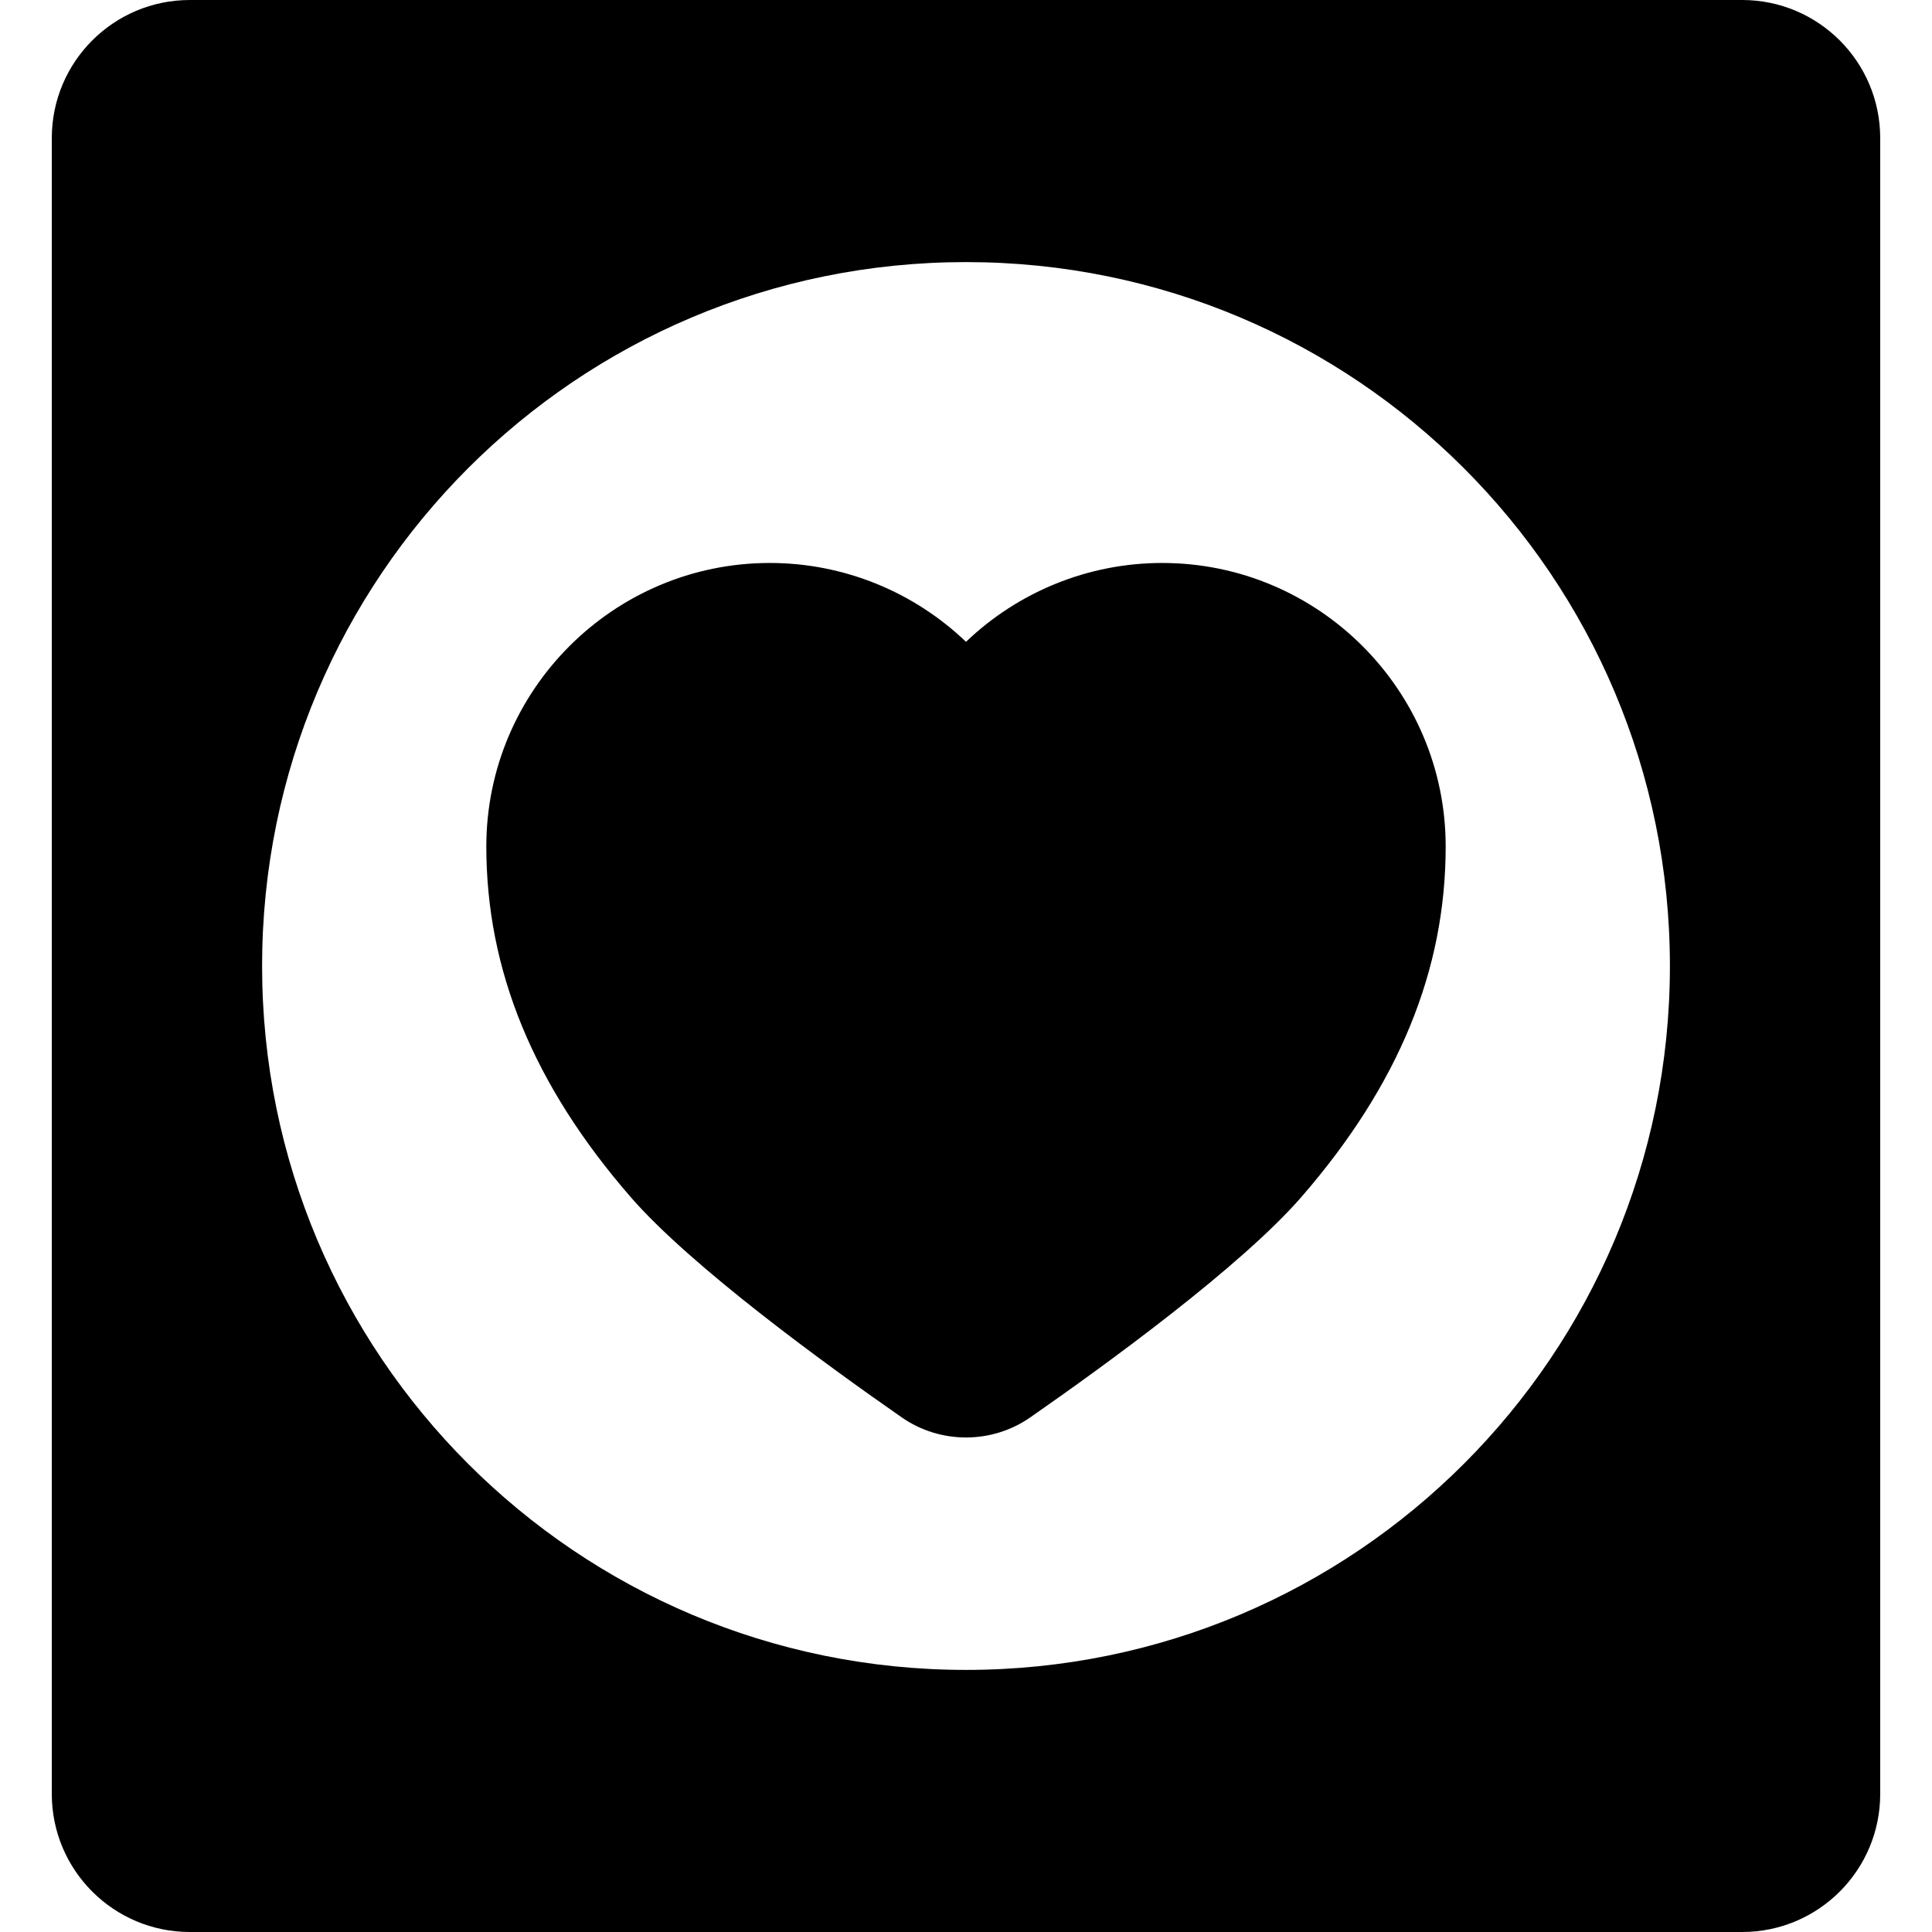
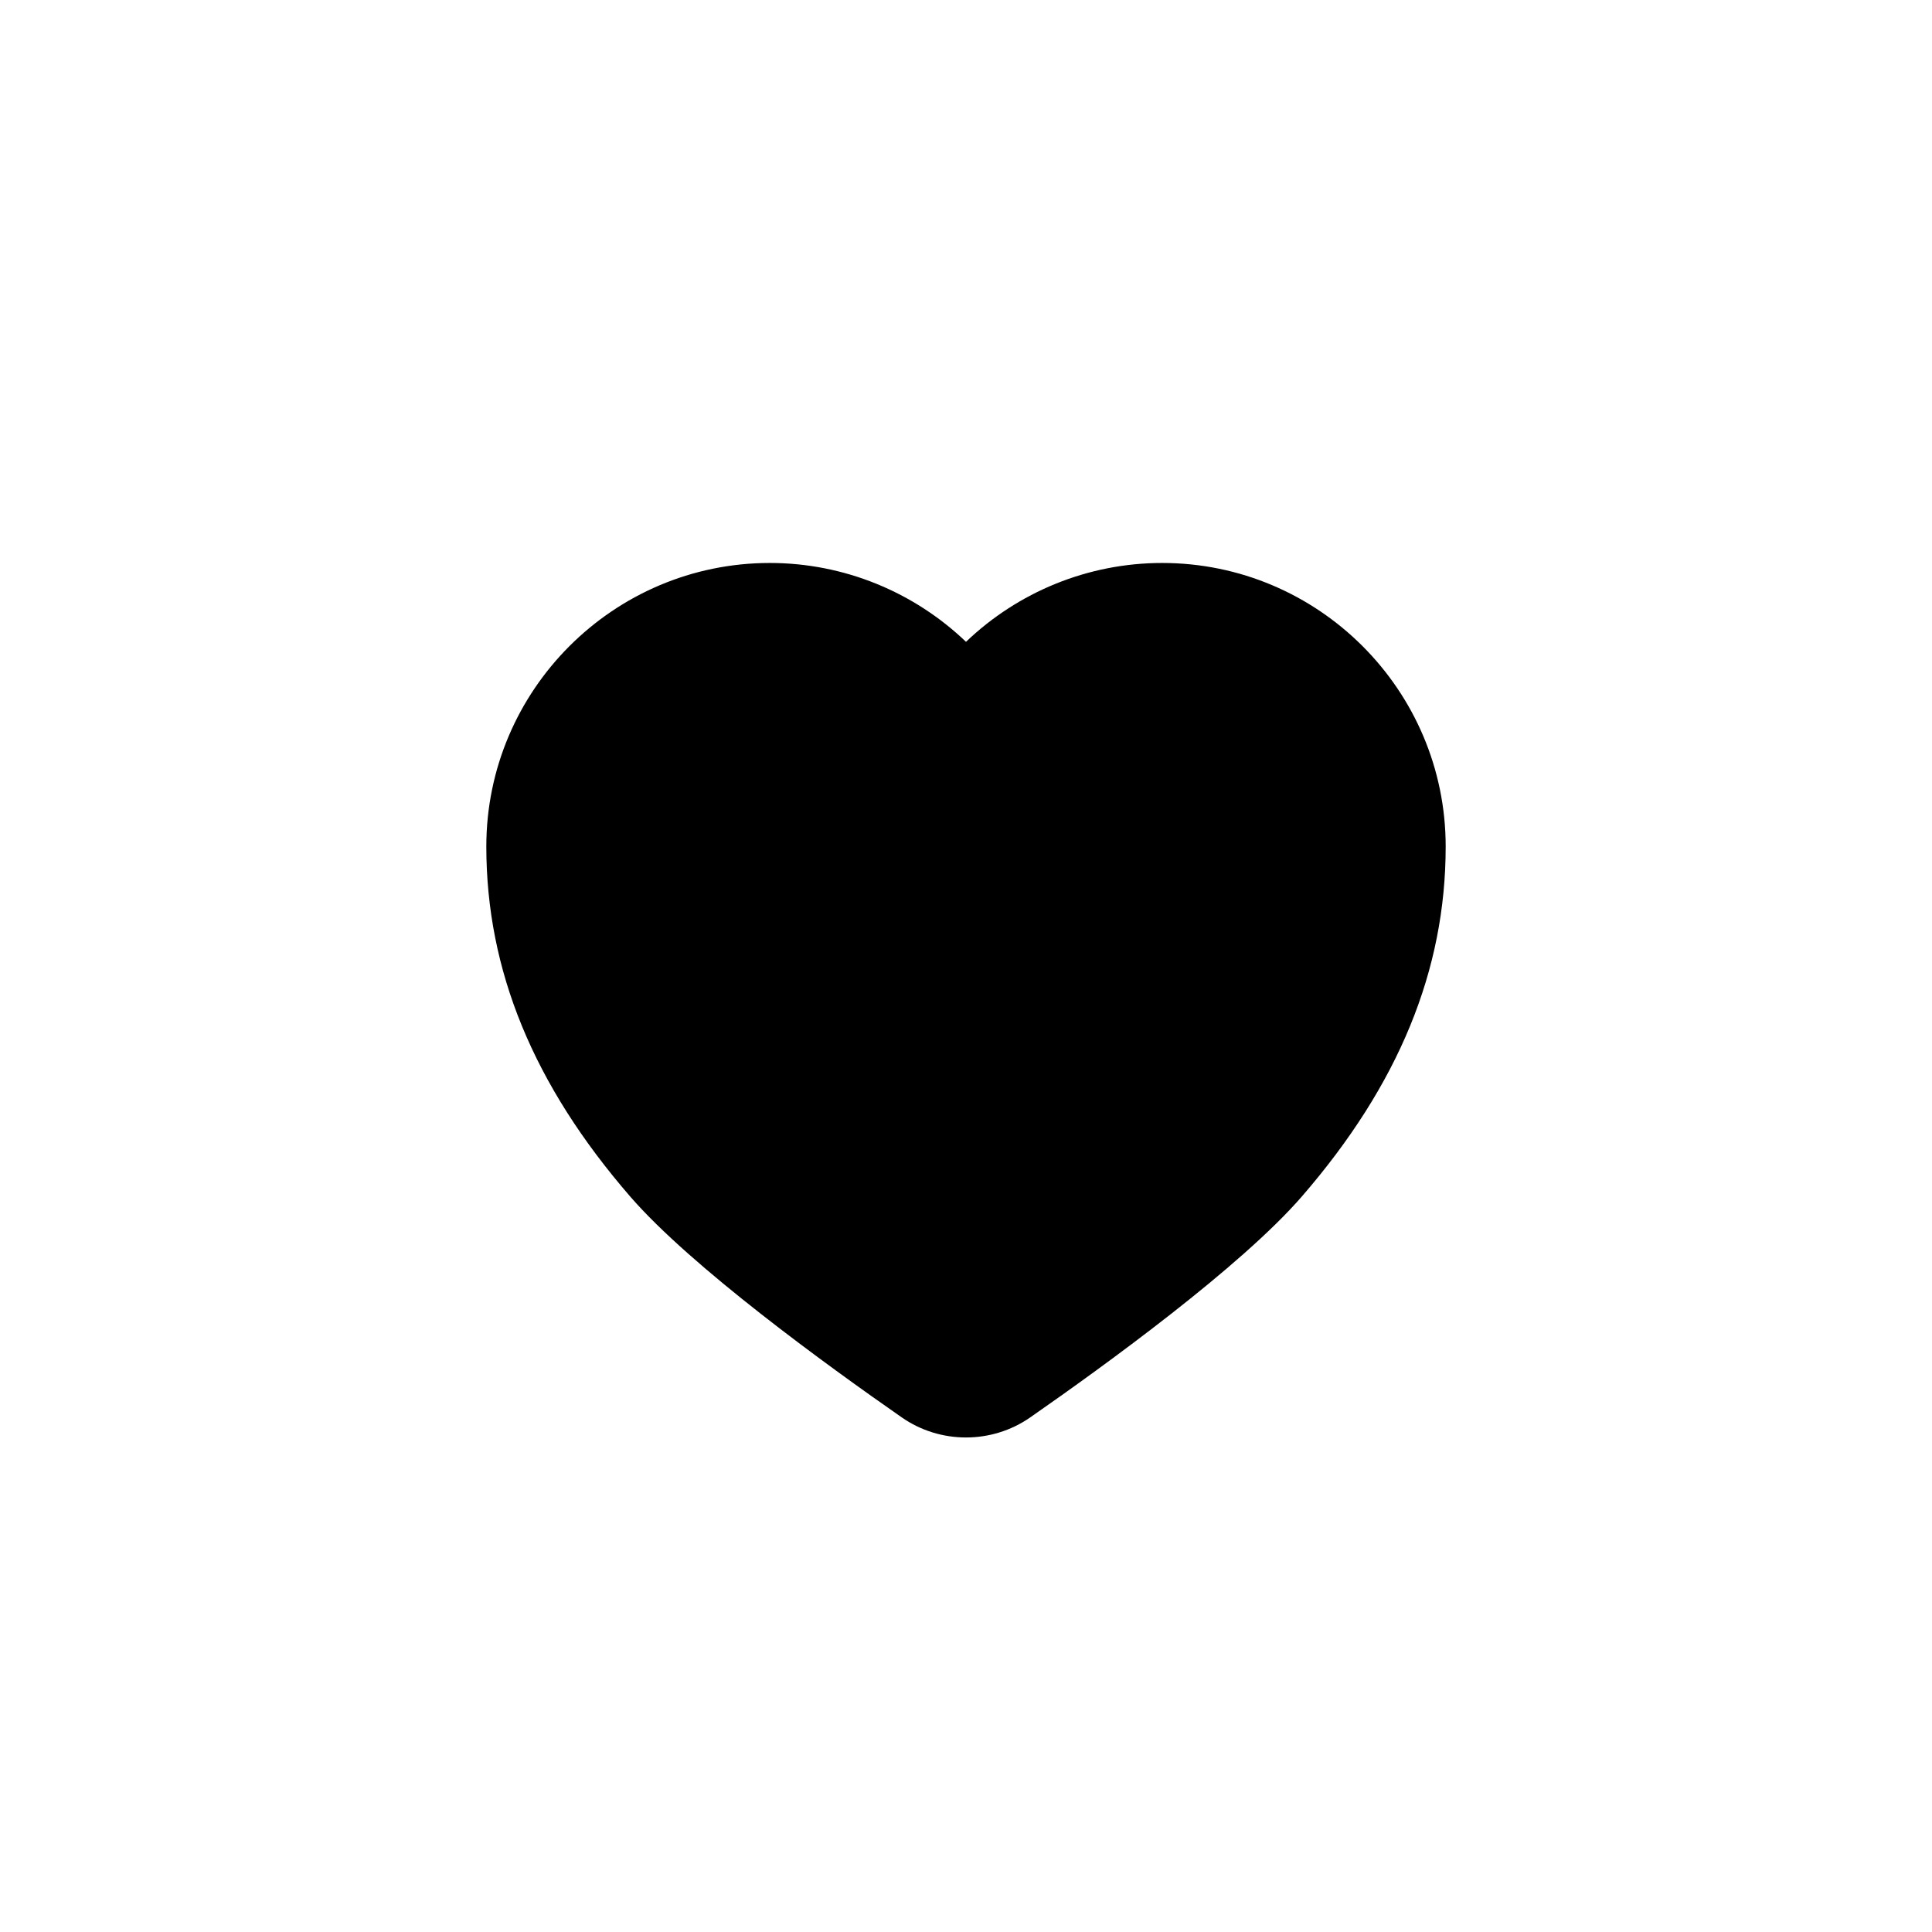
<svg xmlns="http://www.w3.org/2000/svg" fill="#000000" height="800px" width="800px" version="1.1" id="Capa_1" viewBox="0 0 317.752 317.752" xml:space="preserve">
  <g>
    <path d="M191.136,92.59c-12.238,0-23.731,4.804-32.26,12.969c-8.528-8.165-20.021-12.969-32.26-12.969   c-25.713,0-46.632,20.919-46.632,46.632c0,20.365,7.74,39.195,23.662,57.568c9.966,11.5,32.266,27.699,44.672,36.332   c3.157,2.197,6.857,3.296,10.558,3.296c3.699,0,7.399-1.099,10.555-3.295c12.402-8.628,34.697-24.822,44.676-36.333   c15.922-18.374,23.661-37.203,23.661-57.568C237.768,113.51,216.849,92.59,191.136,92.59z" />
-     <path d="M286.527,0H31.225C18.685,0,8.519,10.166,8.519,22.707v272.339c0,12.54,10.166,22.707,22.707,22.707h255.301   c12.54,0,22.707-10.166,22.707-22.707V22.707C309.233,10.166,299.067,0,286.527,0z M158.876,274.646   c-63.985,0-115.77-51.778-115.77-115.77c0-63.985,51.778-115.77,115.77-115.77c63.986,0,115.77,51.779,115.77,115.77   C274.646,222.862,222.867,274.646,158.876,274.646z" />
  </g>
</svg>